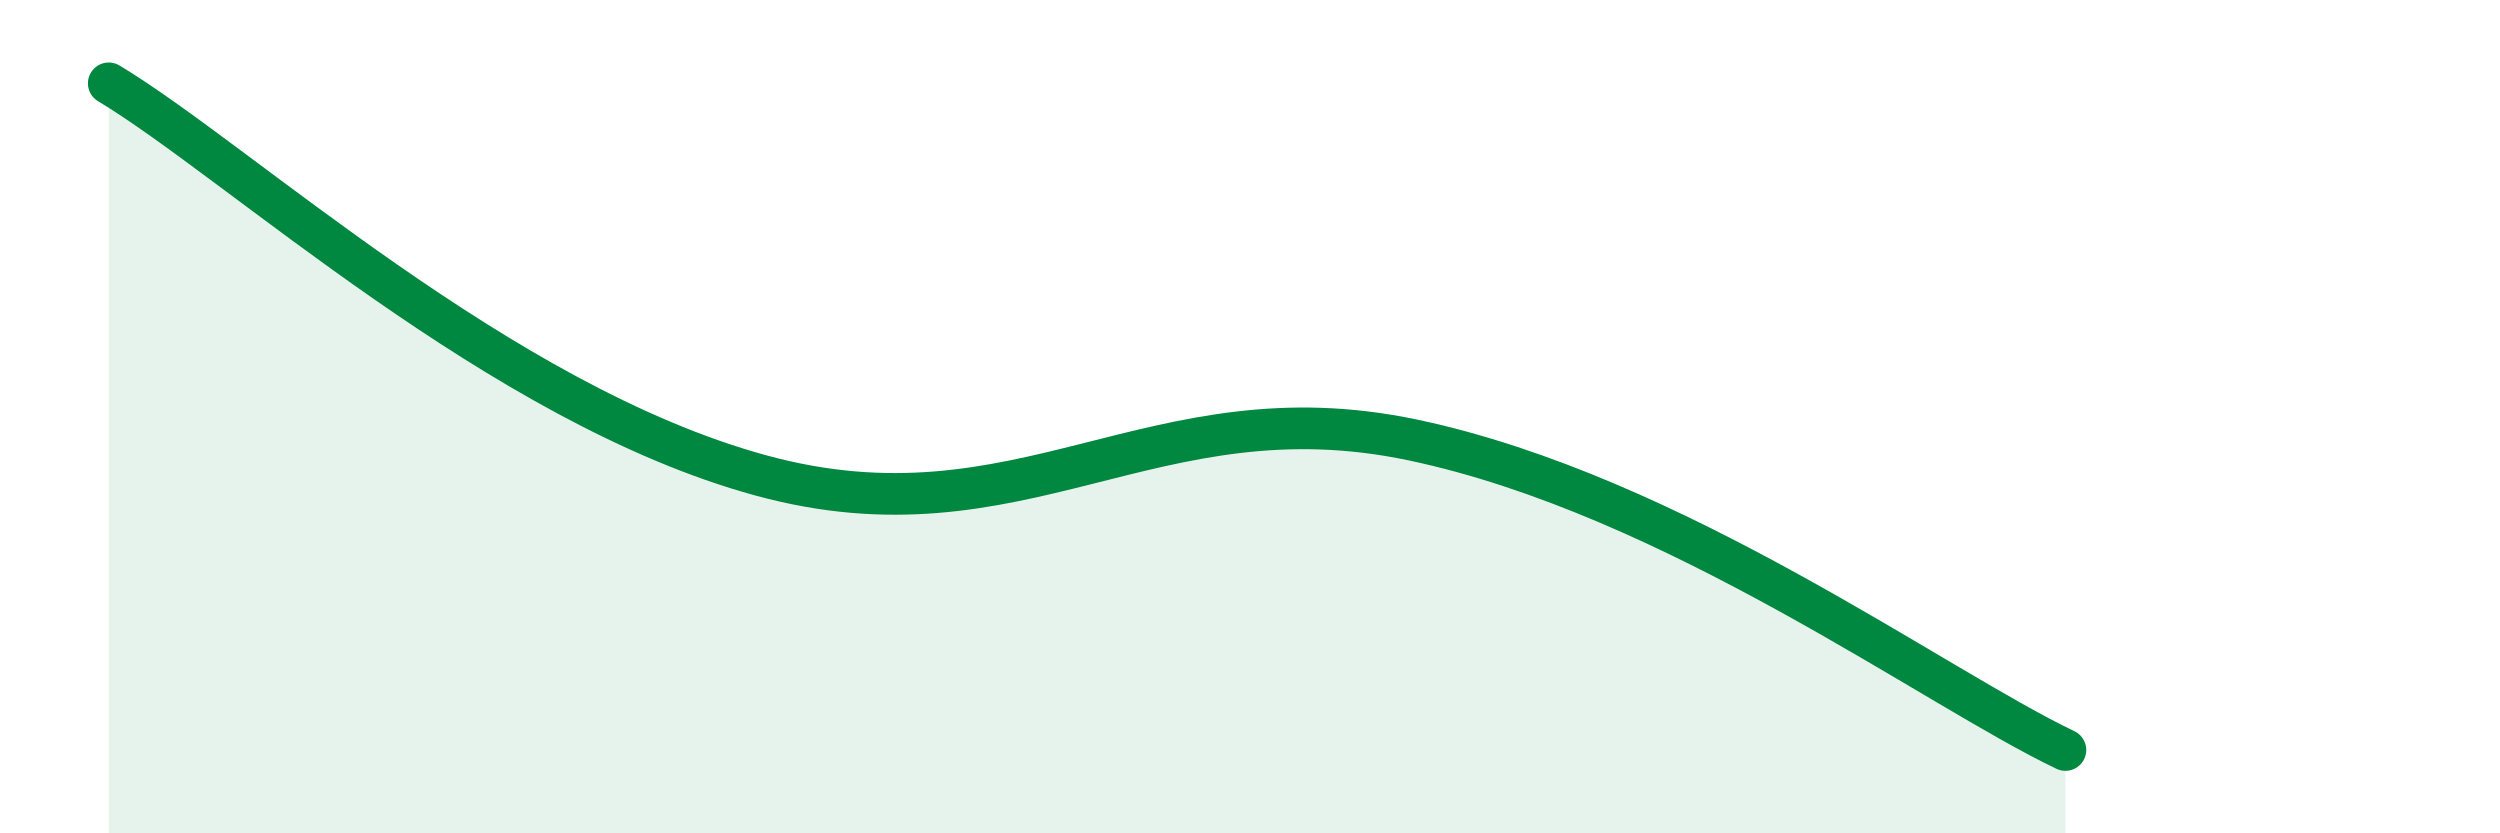
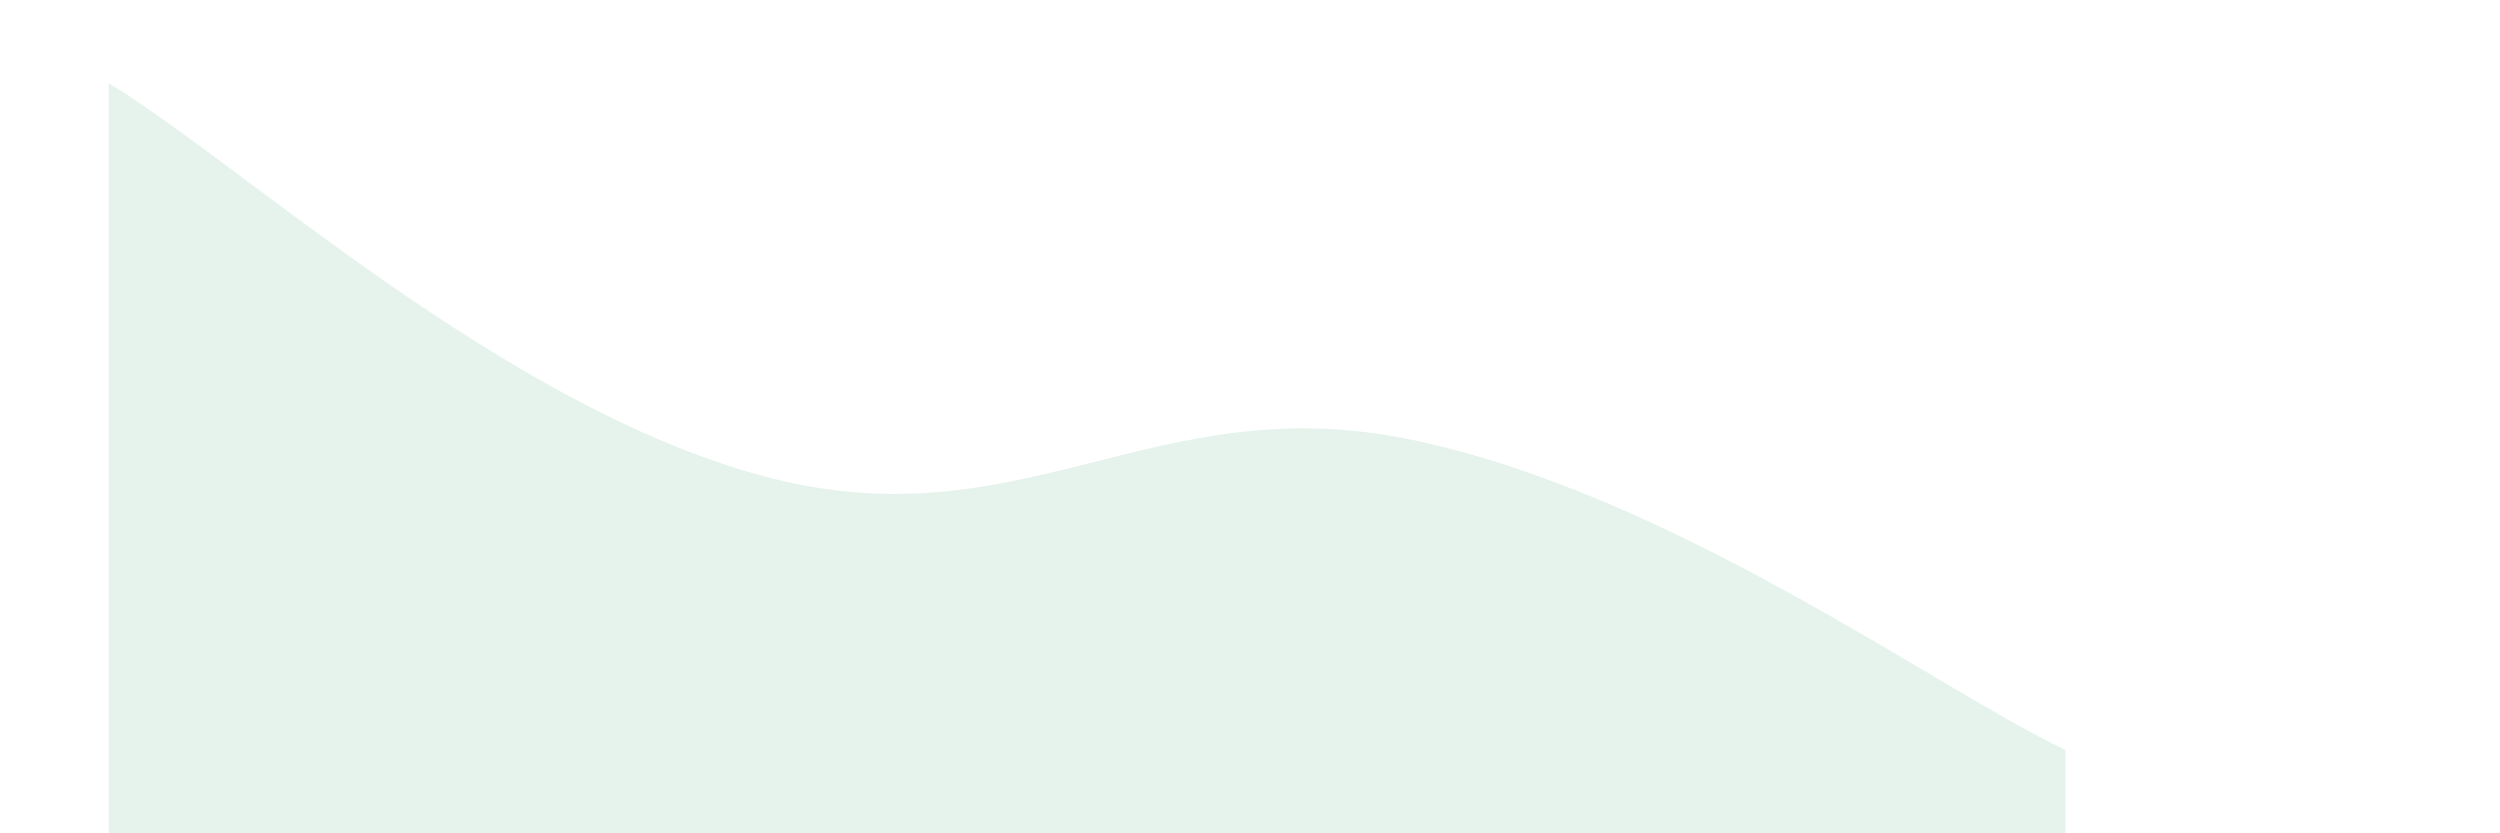
<svg xmlns="http://www.w3.org/2000/svg" width="60" height="20" viewBox="0 0 60 20">
  <path d="M 2.61,2 C 5.74,3.88 12,9.7 18.26,11.41 C 24.52,13.12 27.65,9.24 33.91,10.56 C 40.17,11.88 46.44,16.51 49.57,18L49.57 20L2.61 20Z" fill="#008740" opacity="0.1" stroke-linecap="round" stroke-linejoin="round" />
-   <path d="M 2.61,2 C 5.74,3.88 12,9.7 18.26,11.41 C 24.52,13.12 27.65,9.24 33.91,10.56 C 40.17,11.88 46.44,16.51 49.57,18" stroke="#008740" stroke-width="1" fill="none" stroke-linecap="round" stroke-linejoin="round" />
</svg>